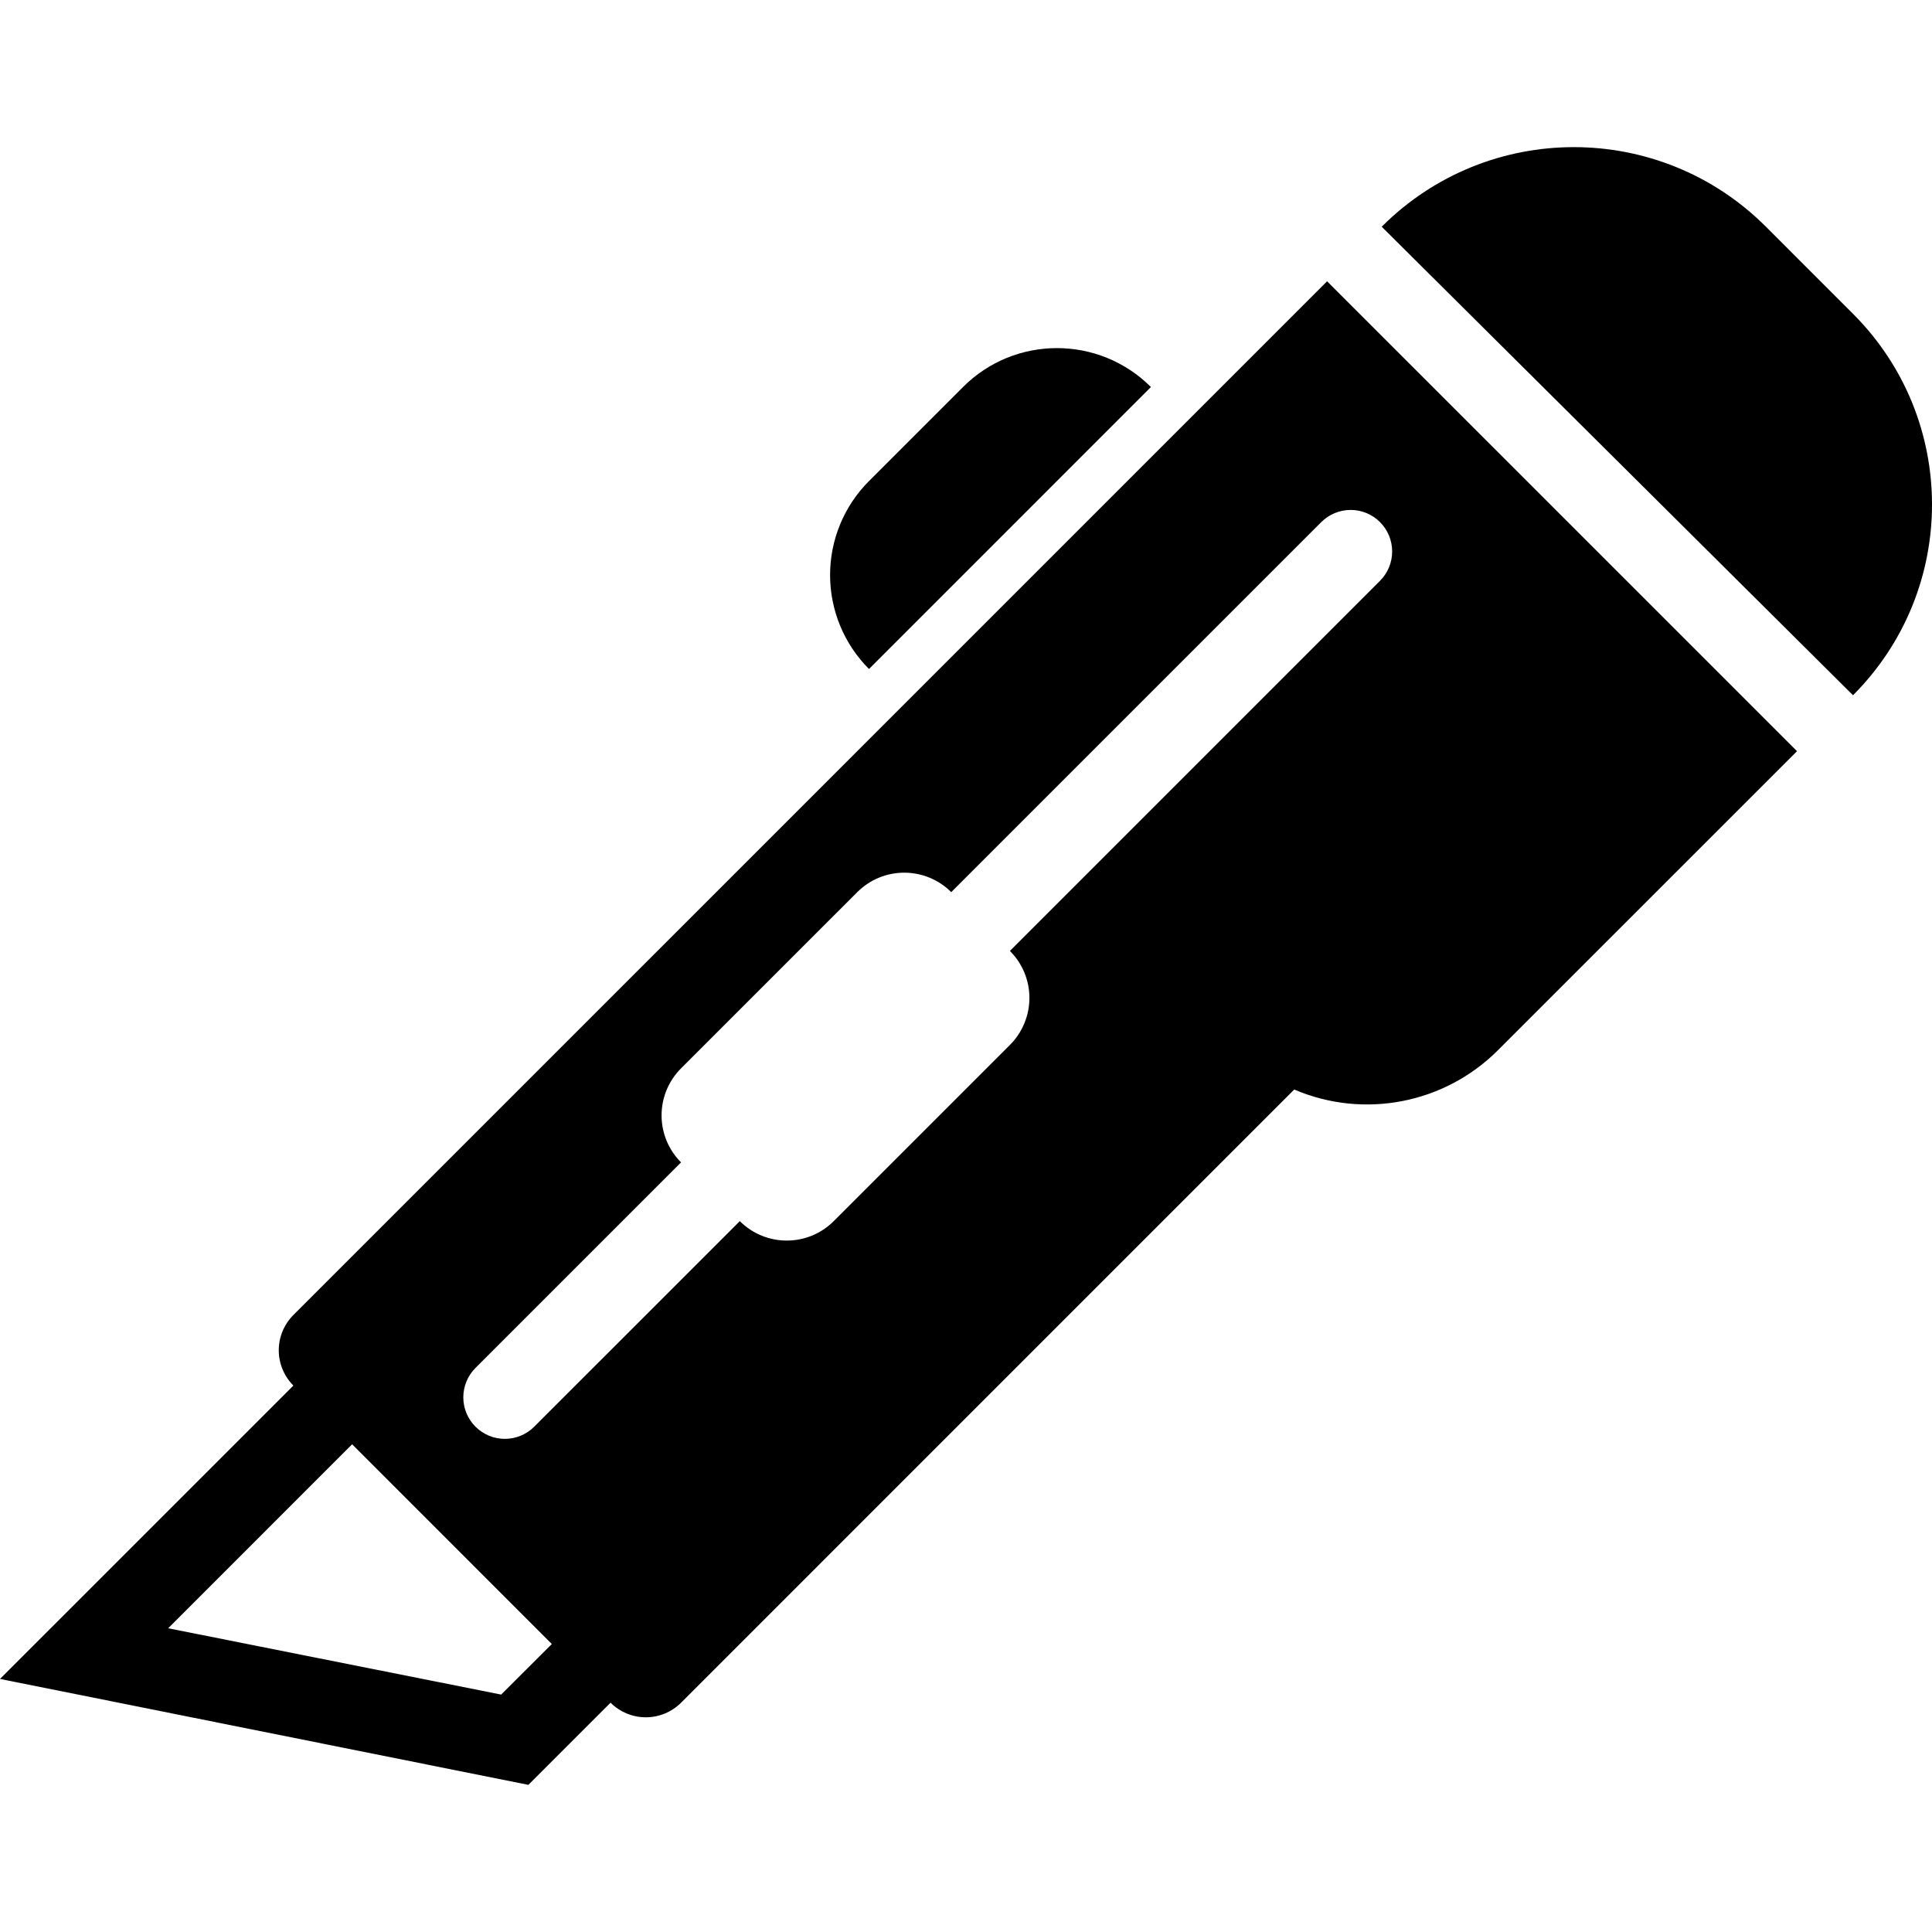
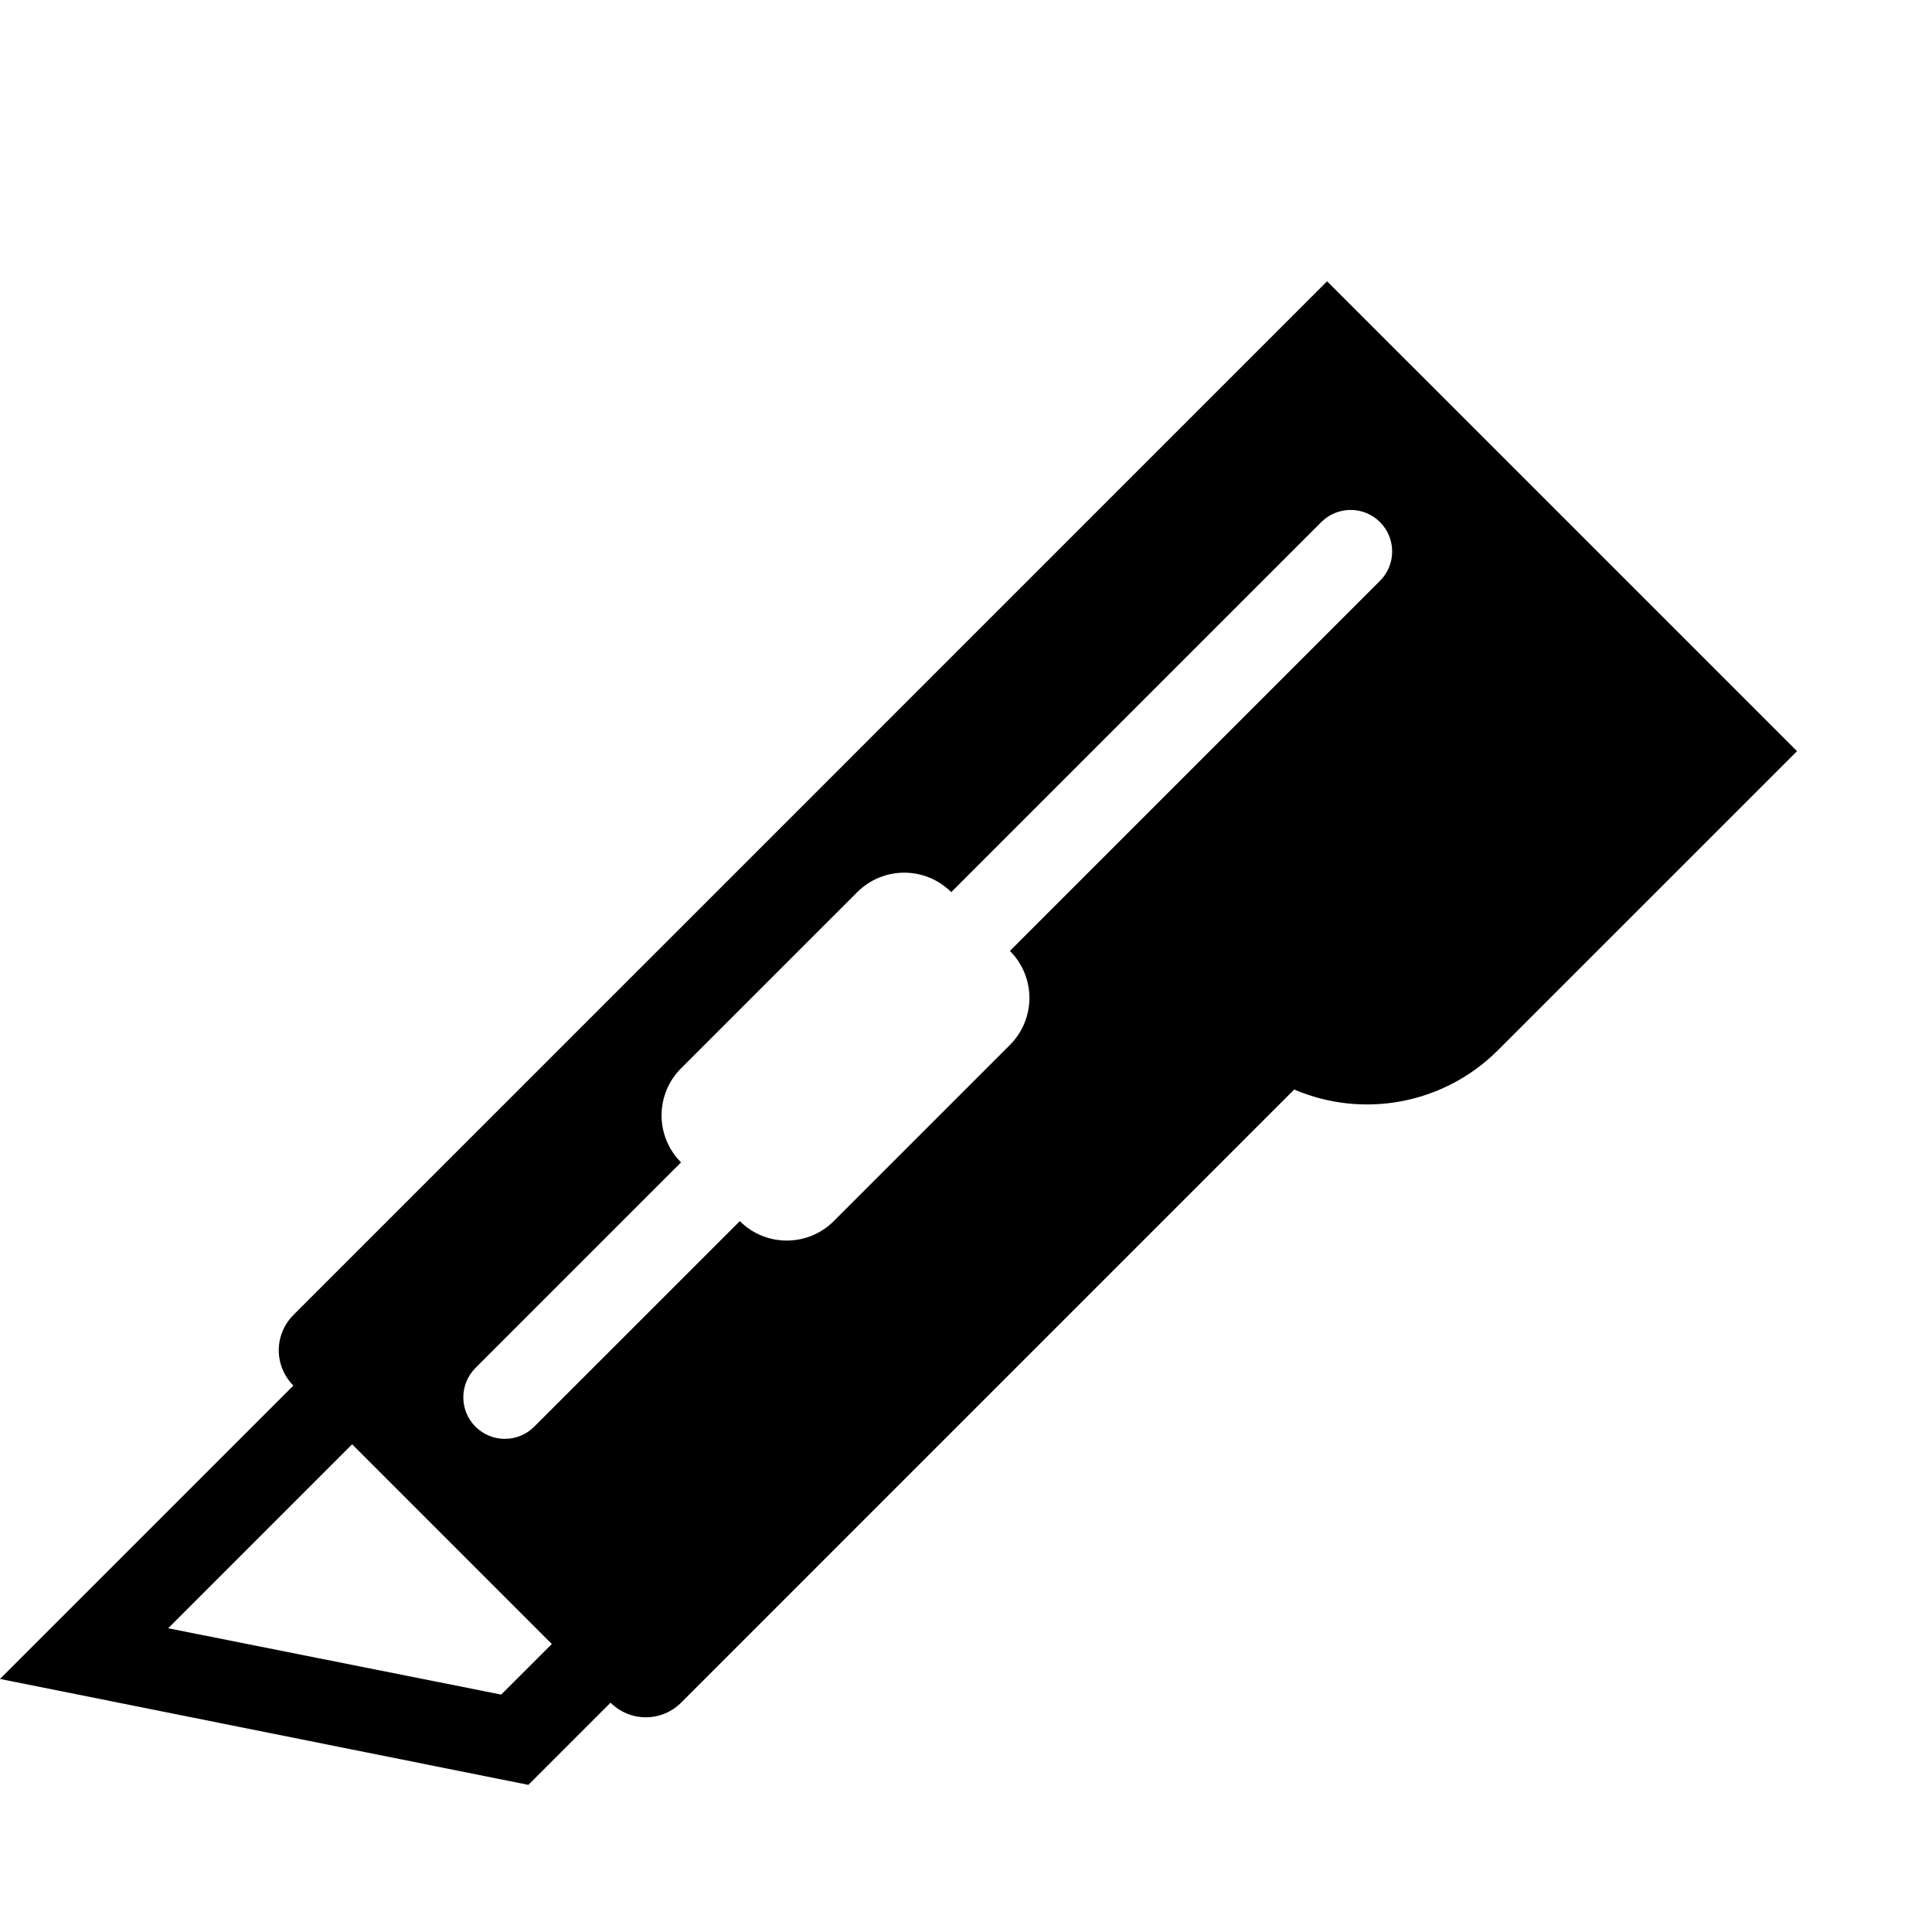
<svg xmlns="http://www.w3.org/2000/svg" version="1.1" id="Capa_1" x="0px" y="0px" width="98.483px" height="98.484px" viewBox="0 0 98.483 98.484" style="enable-background:new 0 0 98.483 98.484;" xml:space="preserve">
  <g>
    <g>
      <path d="M67.648,14.339l-29.34,29.341L14.954,67.033c-0.476,0.479-0.744,1.123-0.744,1.798c0,0.674,0.269,1.319,0.745,1.798    L0,85.583l26.934,5.4l4.189-4.189c0.477,0.477,1.123,0.745,1.797,0.745c0.675,0,1.32-0.269,1.798-0.744l31.255-31.257    c3.545,1.518,7.656,0.725,10.383-2.002l15.246-15.244l-4.191-4.192L67.648,14.339z M25.547,86.38L8.572,83l9.377-9.379    l10.18,10.182L25.547,86.38z M70.344,29.608L51.48,48.473c0.637,0.636,0.994,1.498,0.994,2.395s-0.356,1.76-0.992,2.396    L42.5,62.246c-1.323,1.322-3.467,1.322-4.789,0l-10.48,10.479c-0.826,0.827-2.166,0.827-2.994,0    c-0.396-0.396-0.62-0.936-0.62-1.496c0-0.562,0.224-1.102,0.62-1.498l10.479-10.479c-0.637-0.637-0.993-1.497-0.993-2.396    c0-0.898,0.356-1.76,0.992-2.396l8.984-8.983c1.322-1.323,3.468-1.323,4.79,0l18.863-18.863c0.396-0.397,0.936-0.62,1.496-0.62    c0.562,0,1.1,0.223,1.497,0.62C71.171,27.441,71.171,28.782,70.344,29.608z" />
-       <path d="M94.456,15.996l-4.438-4.439c-5.408-5.409-14.177-5.409-19.586,0l24.024,23.883    C99.826,30.069,99.826,21.364,94.456,15.996z" />
-       <path d="M58.668,19.729c-2.645-2.646-6.936-2.646-9.579,0l-4.792,4.792c-1.271,1.271-1.984,2.993-1.984,4.79    c0,1.796,0.713,3.52,1.984,4.791L58.668,19.729z" />
    </g>
  </g>
  <g>
</g>
  <g>
</g>
  <g>
</g>
  <g>
</g>
  <g>
</g>
  <g>
</g>
  <g>
</g>
  <g>
</g>
  <g>
</g>
  <g>
</g>
  <g>
</g>
  <g>
</g>
  <g>
</g>
  <g>
</g>
  <g>
</g>
</svg>